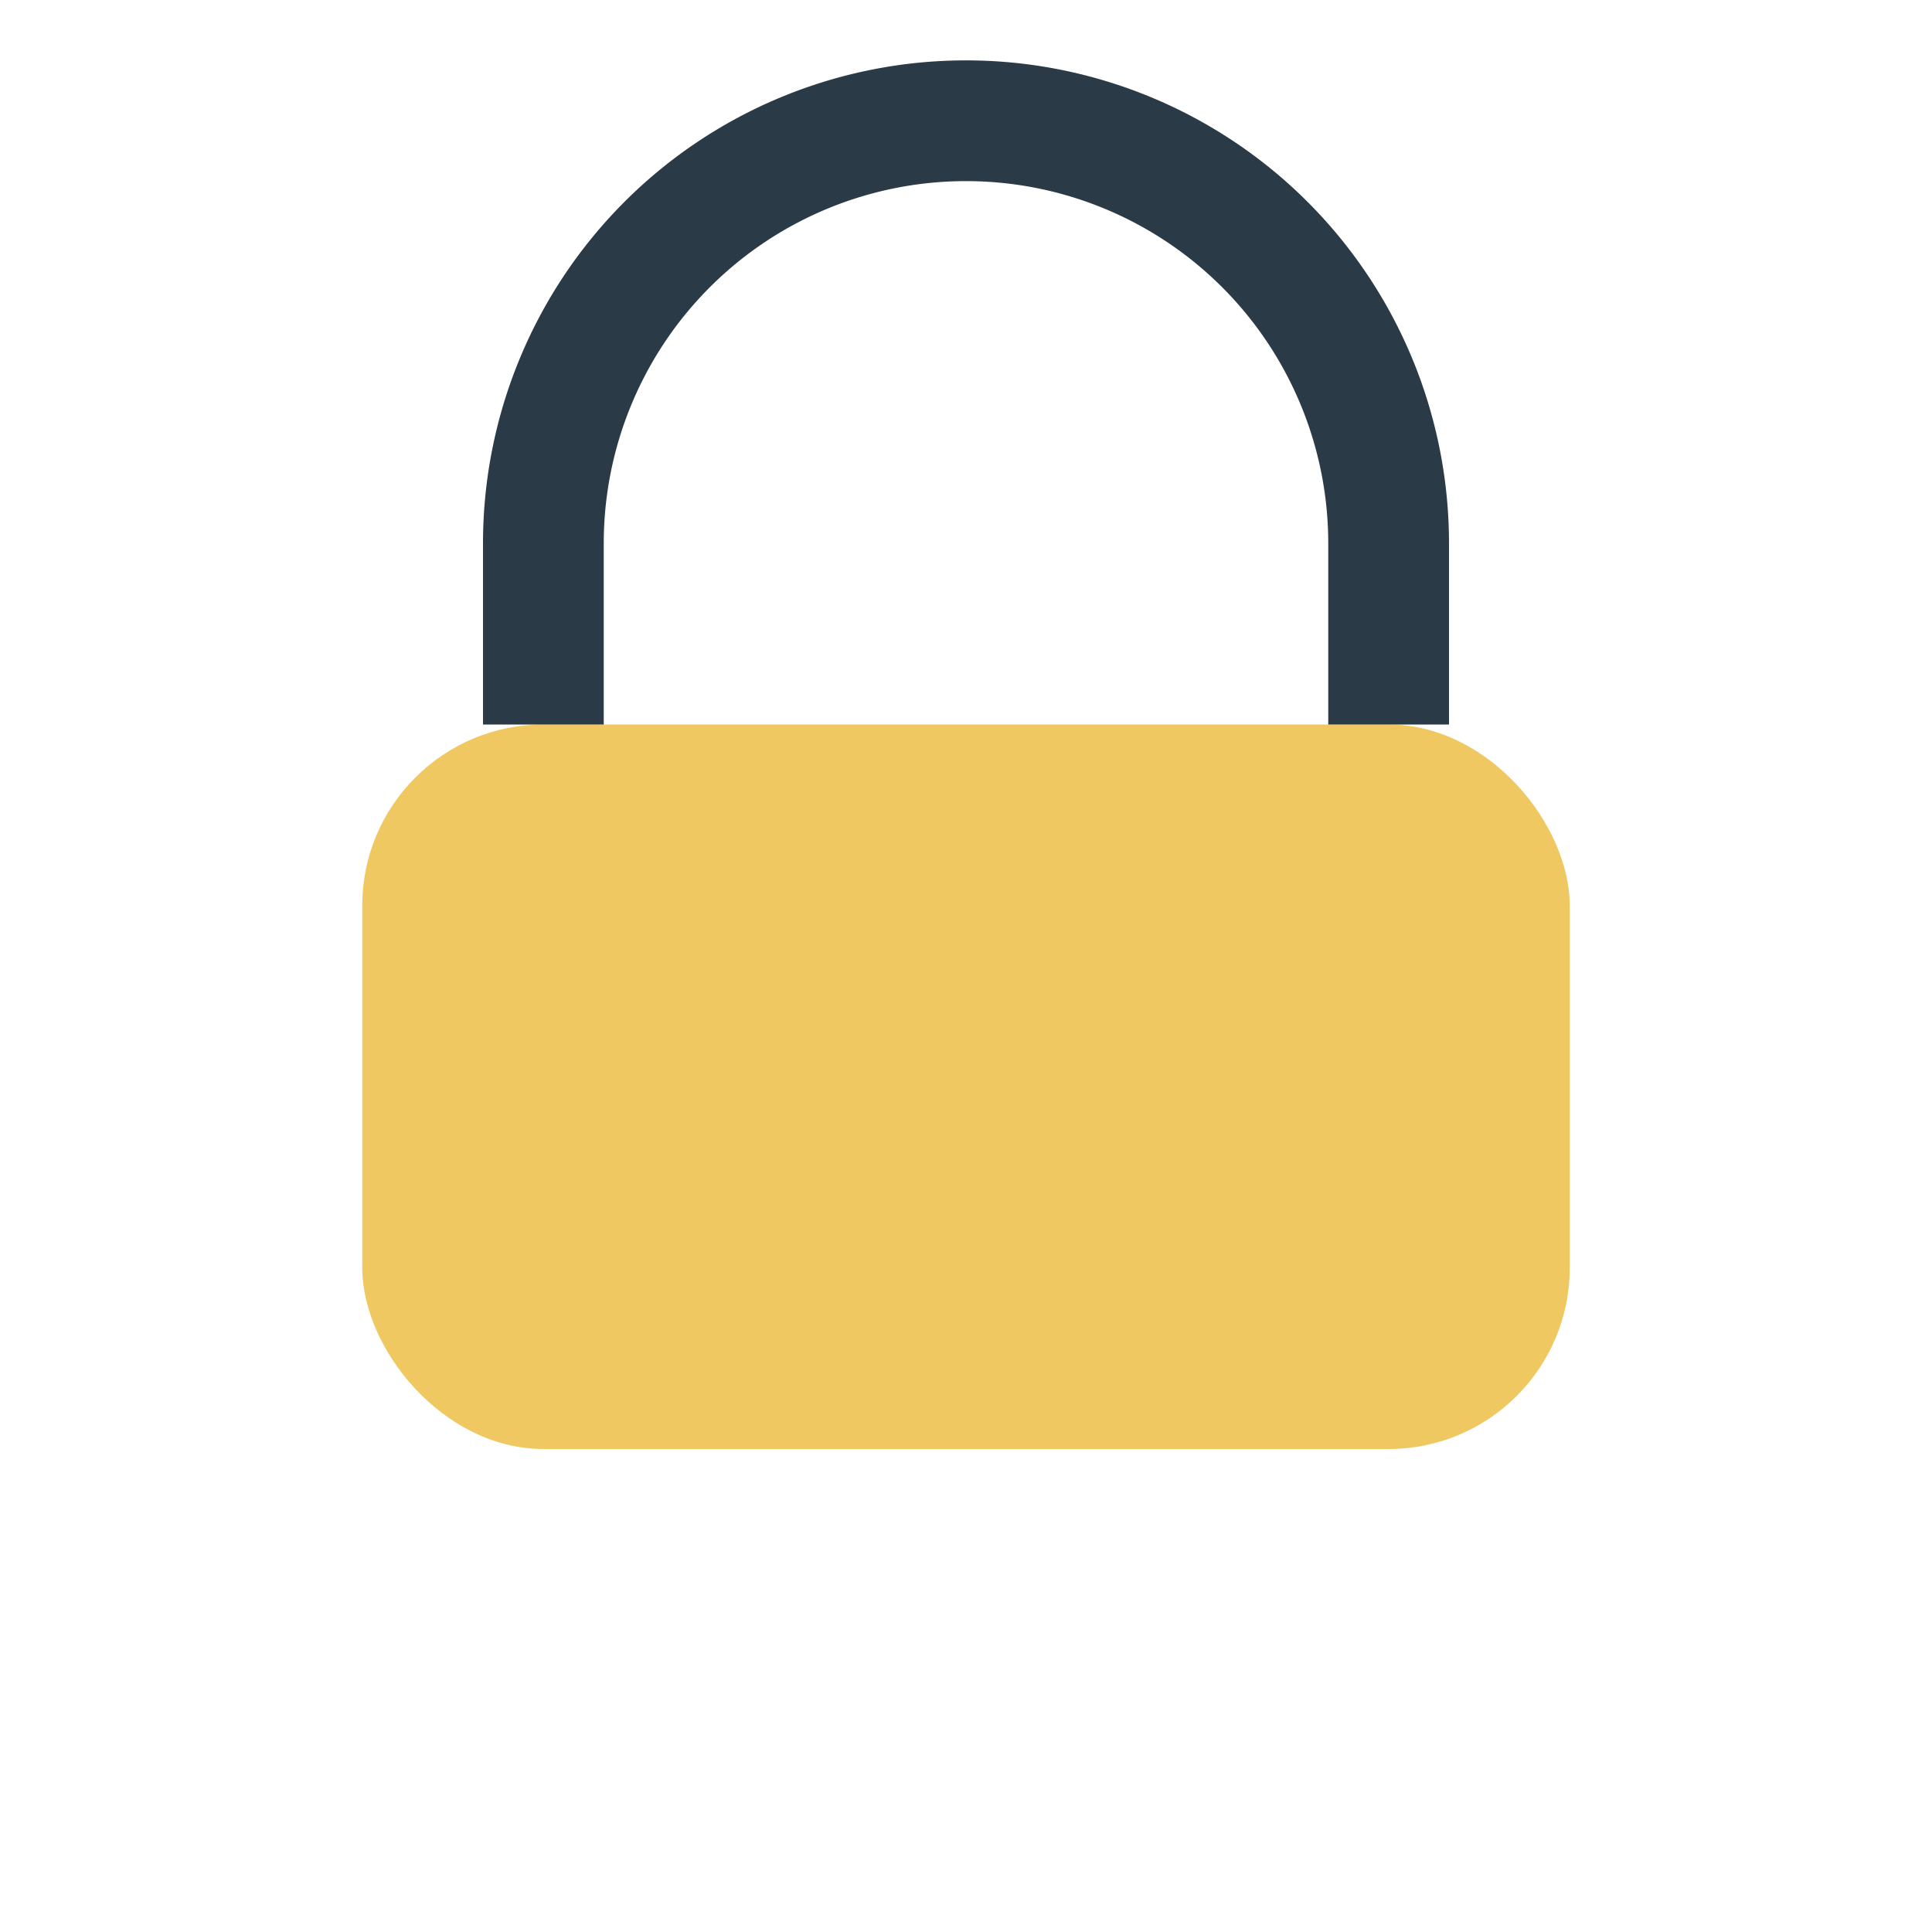
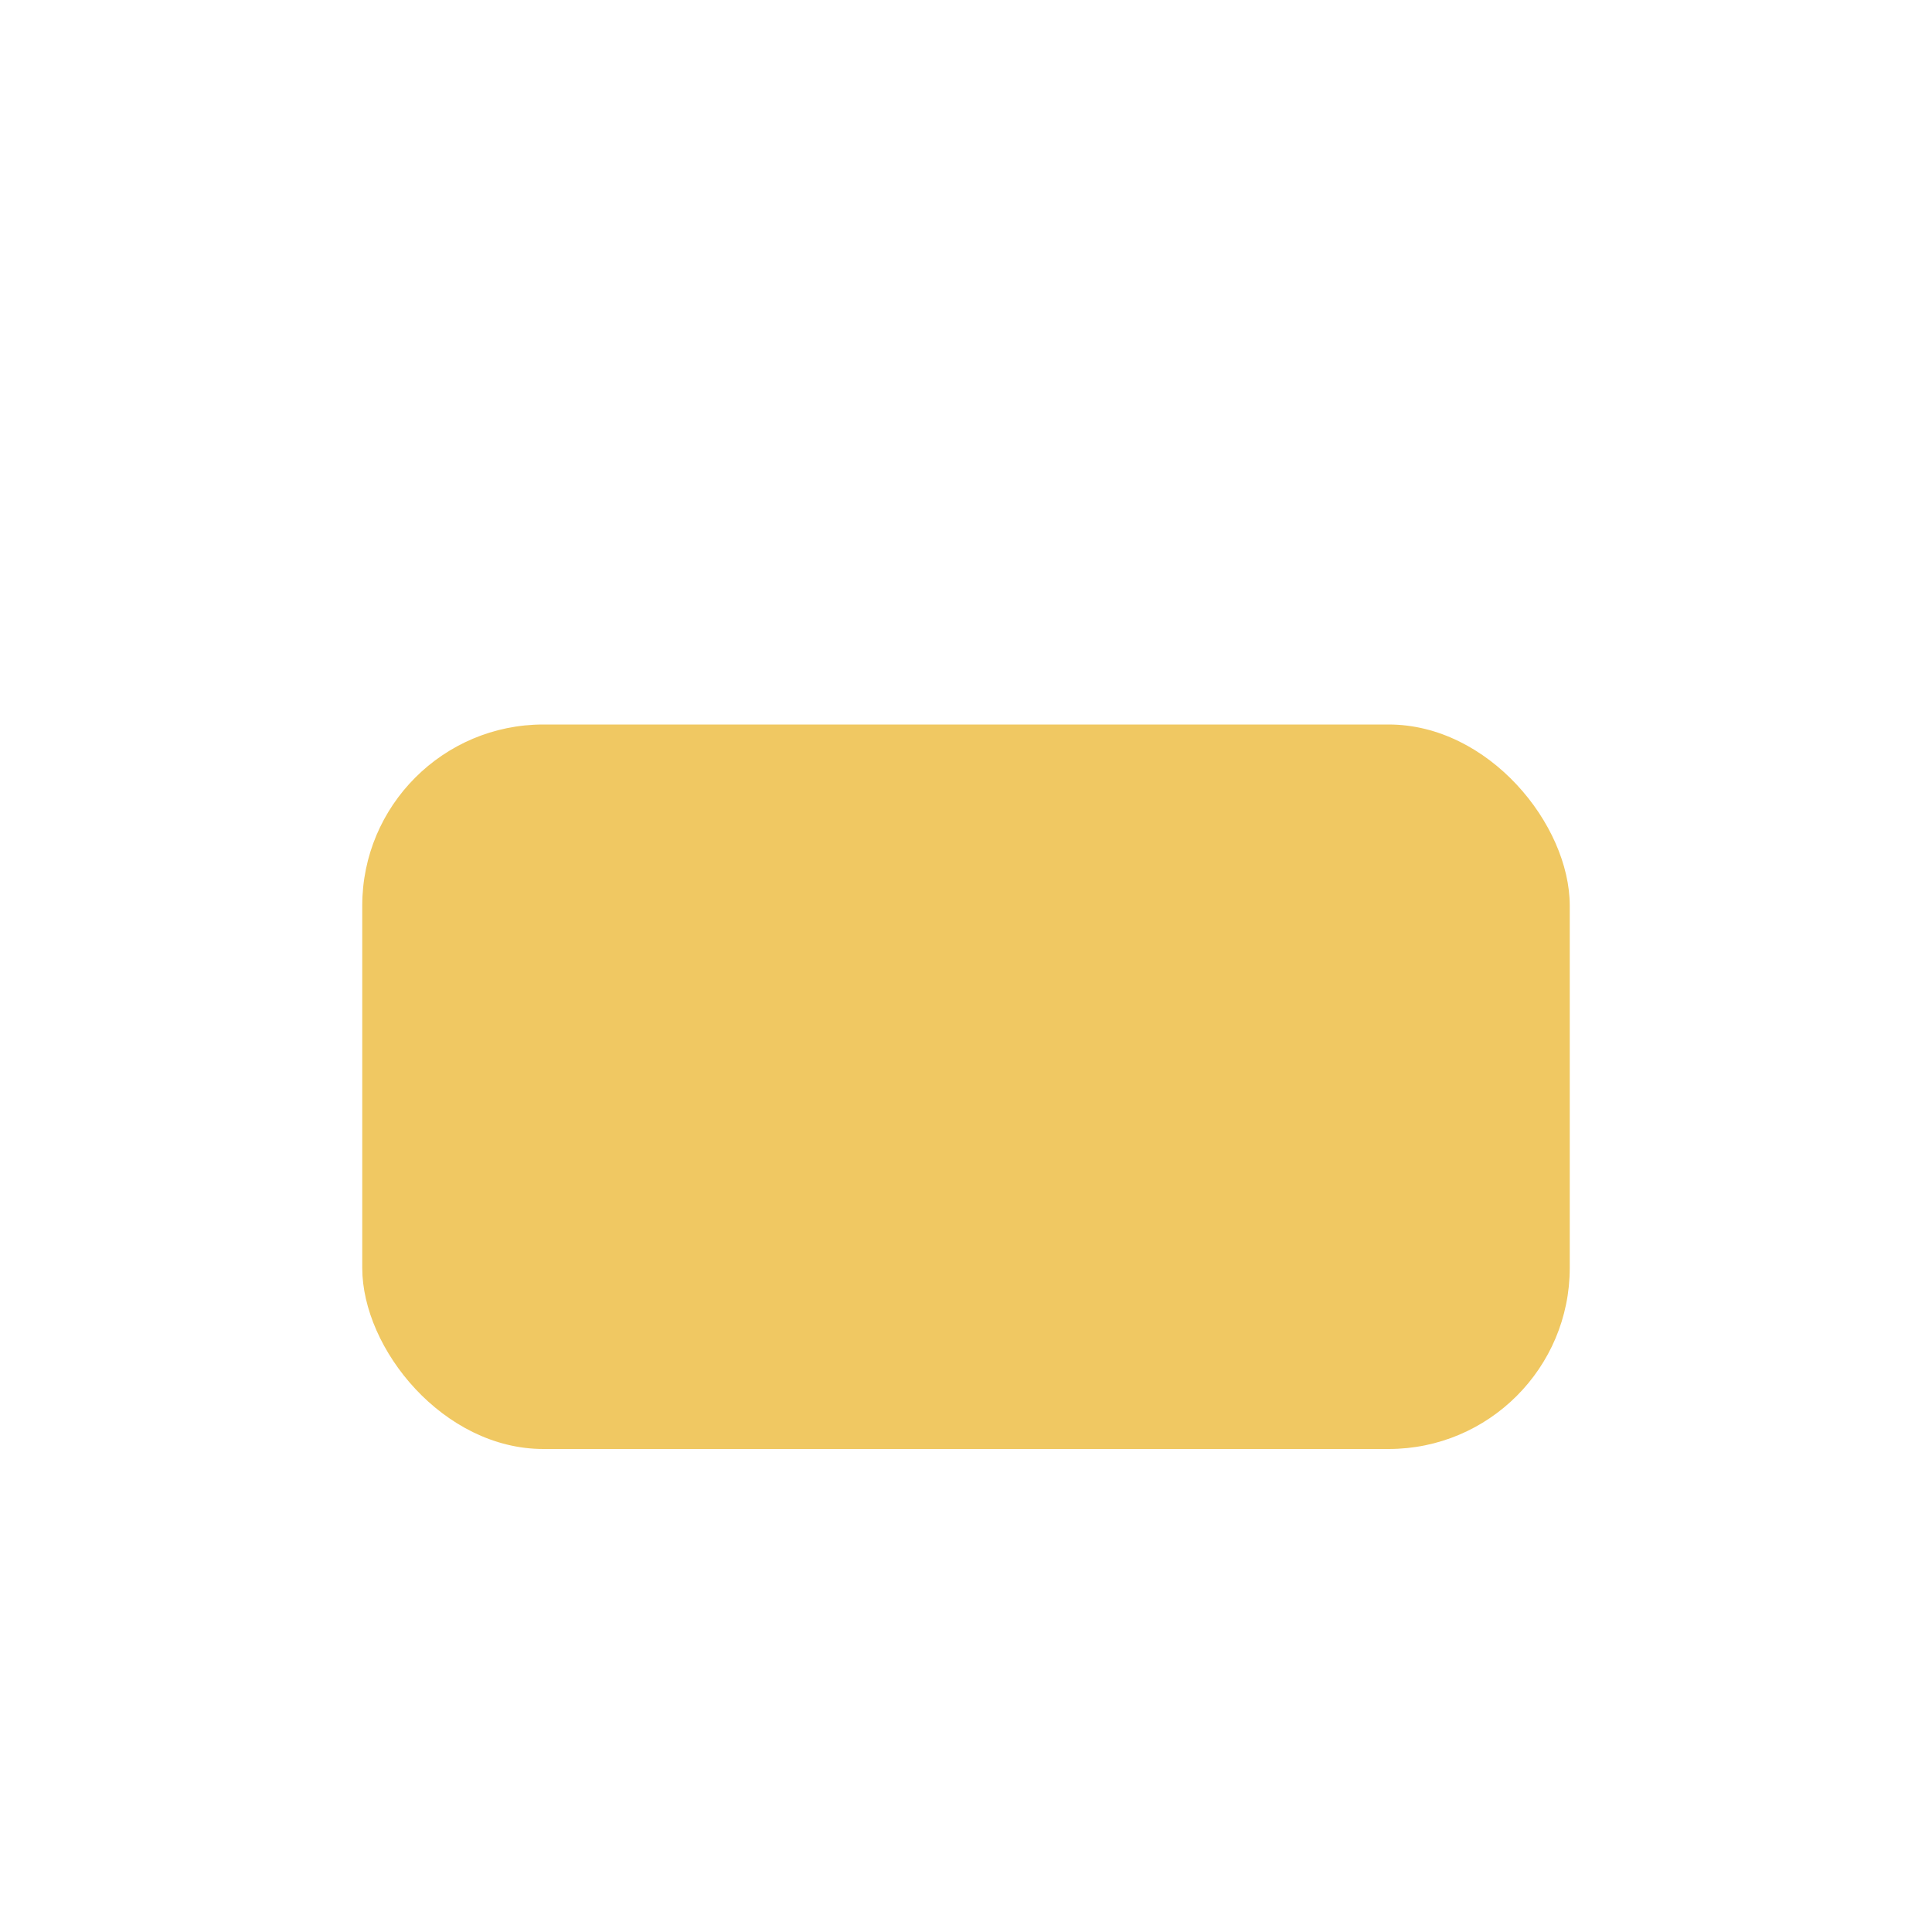
<svg xmlns="http://www.w3.org/2000/svg" width="32" height="32" viewBox="0 0 32 32">
  <rect x="6" y="12" width="20" height="12" rx="3" fill="#F0C862" />
-   <path d="M9 12V9a7 7 0 0 1 14 0v3" fill="none" stroke="#2B3A47" stroke-width="2" />
</svg>